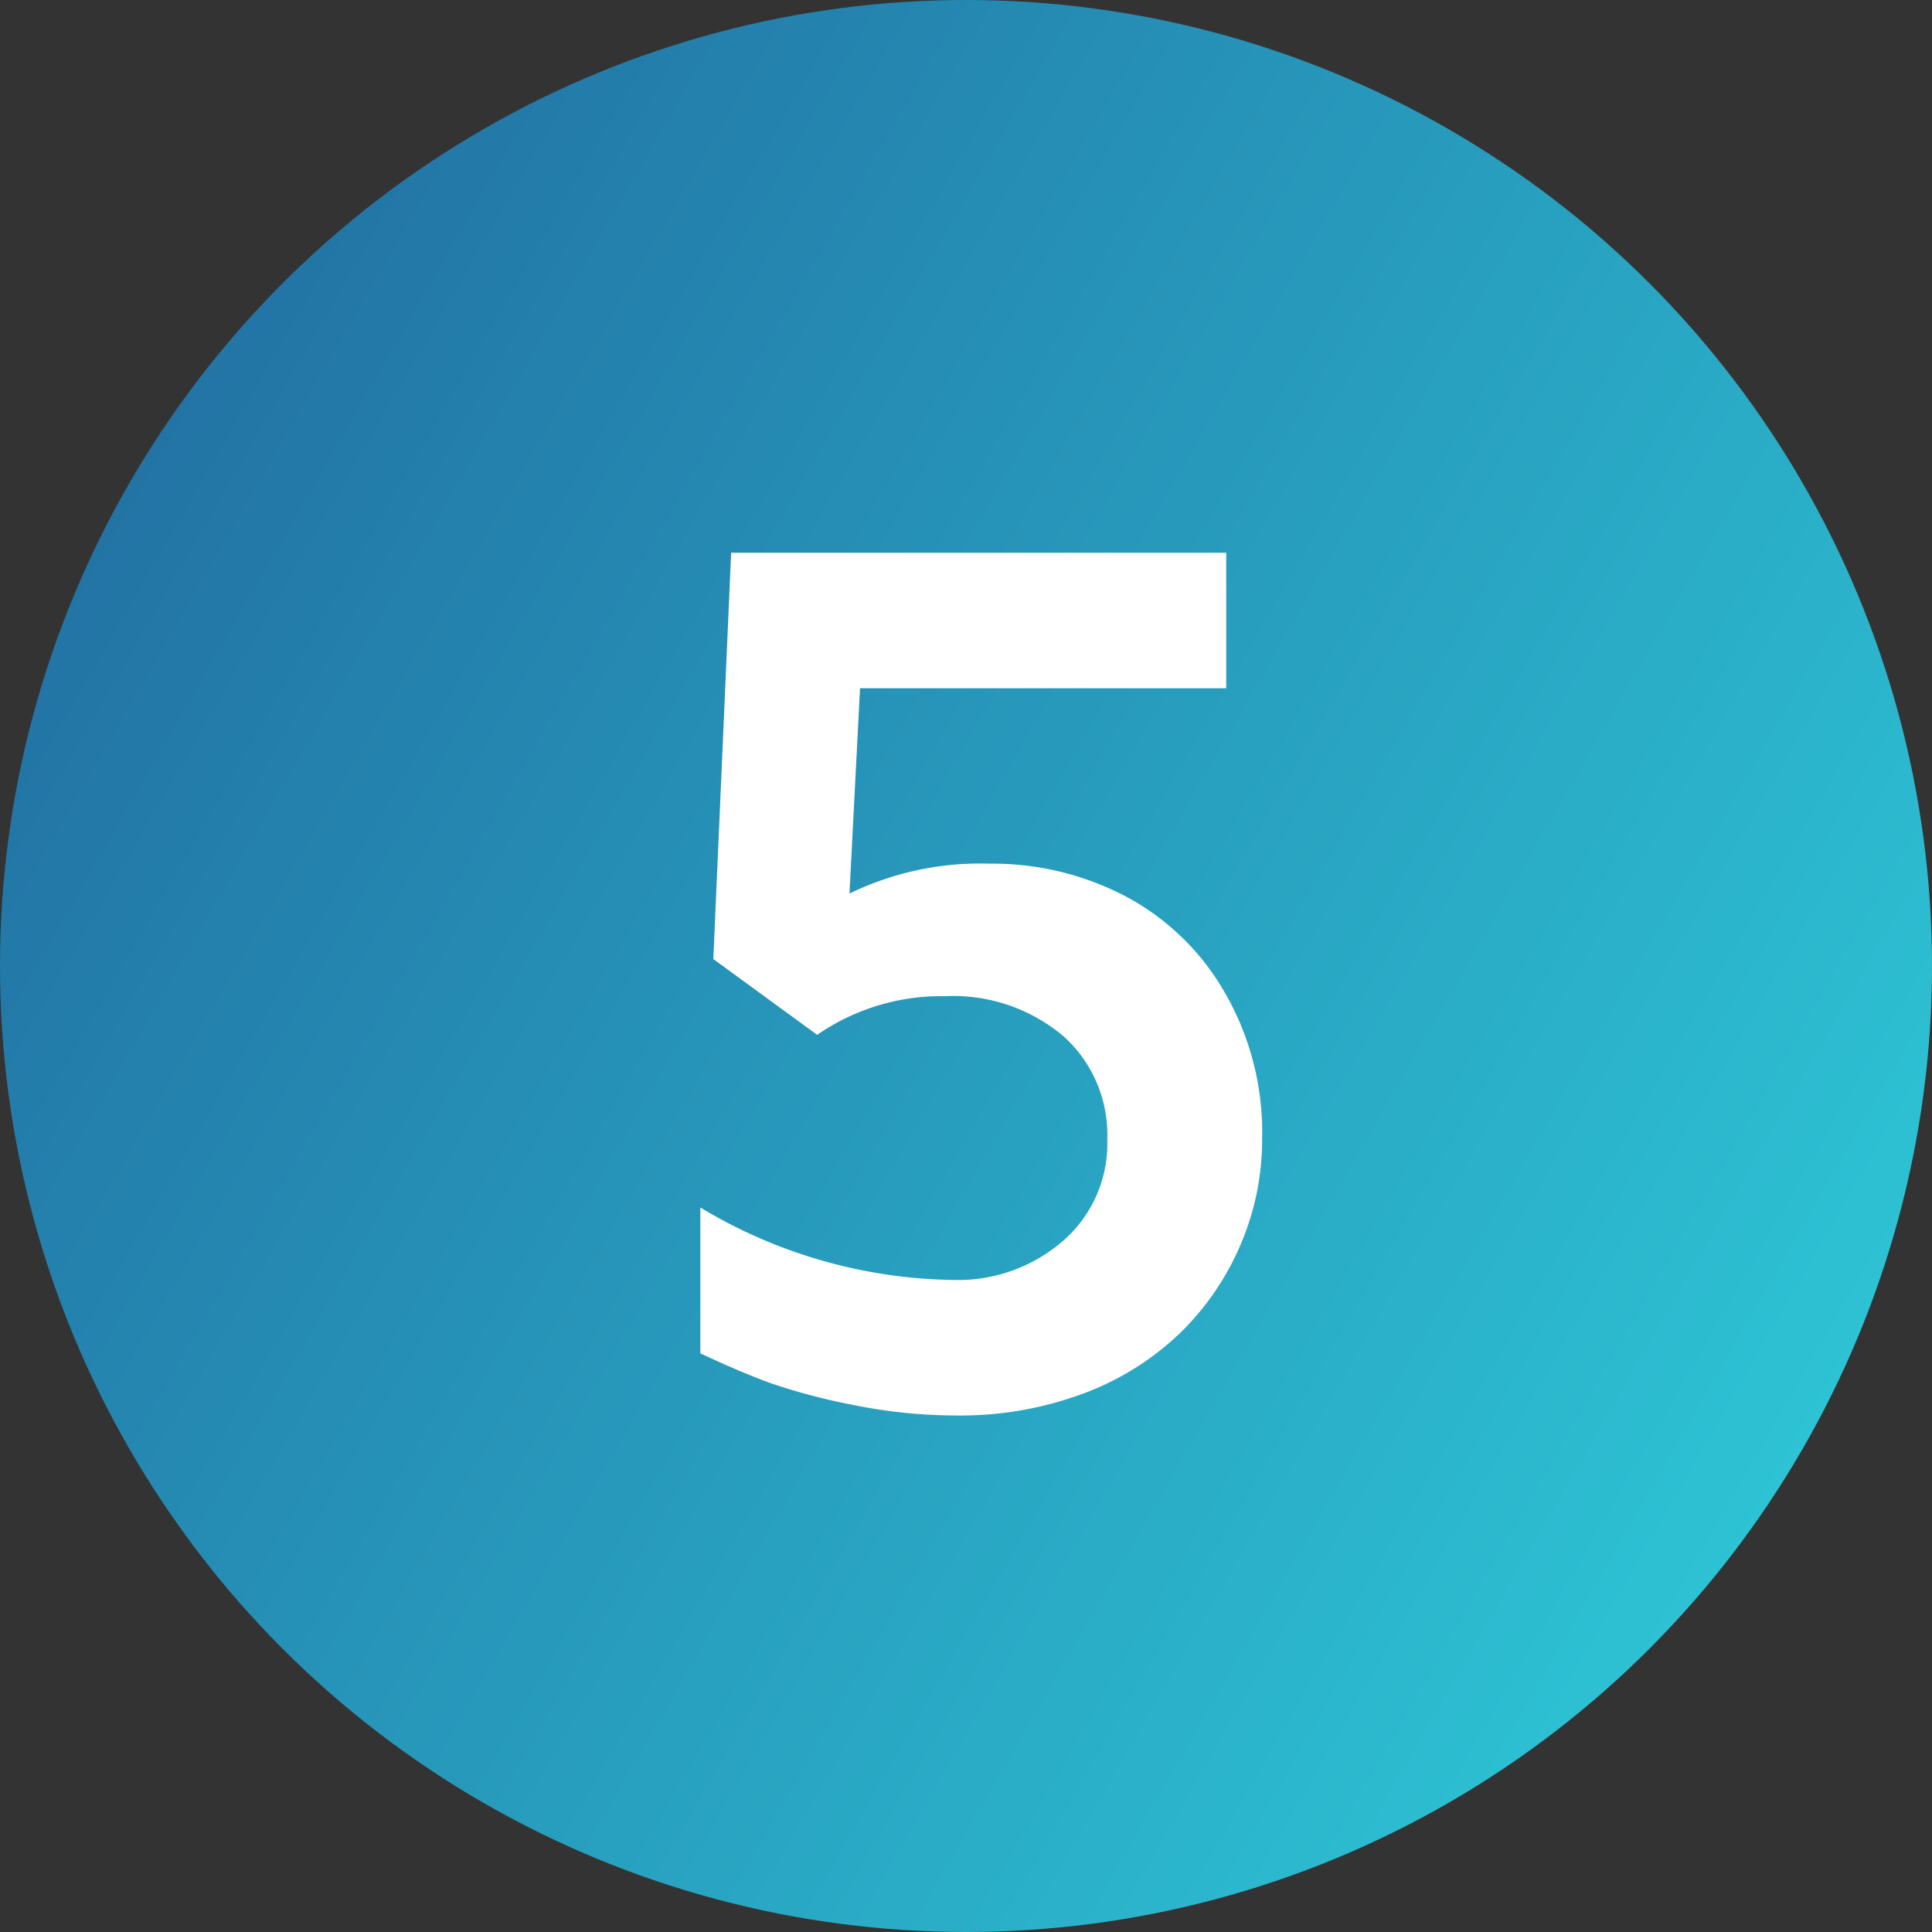
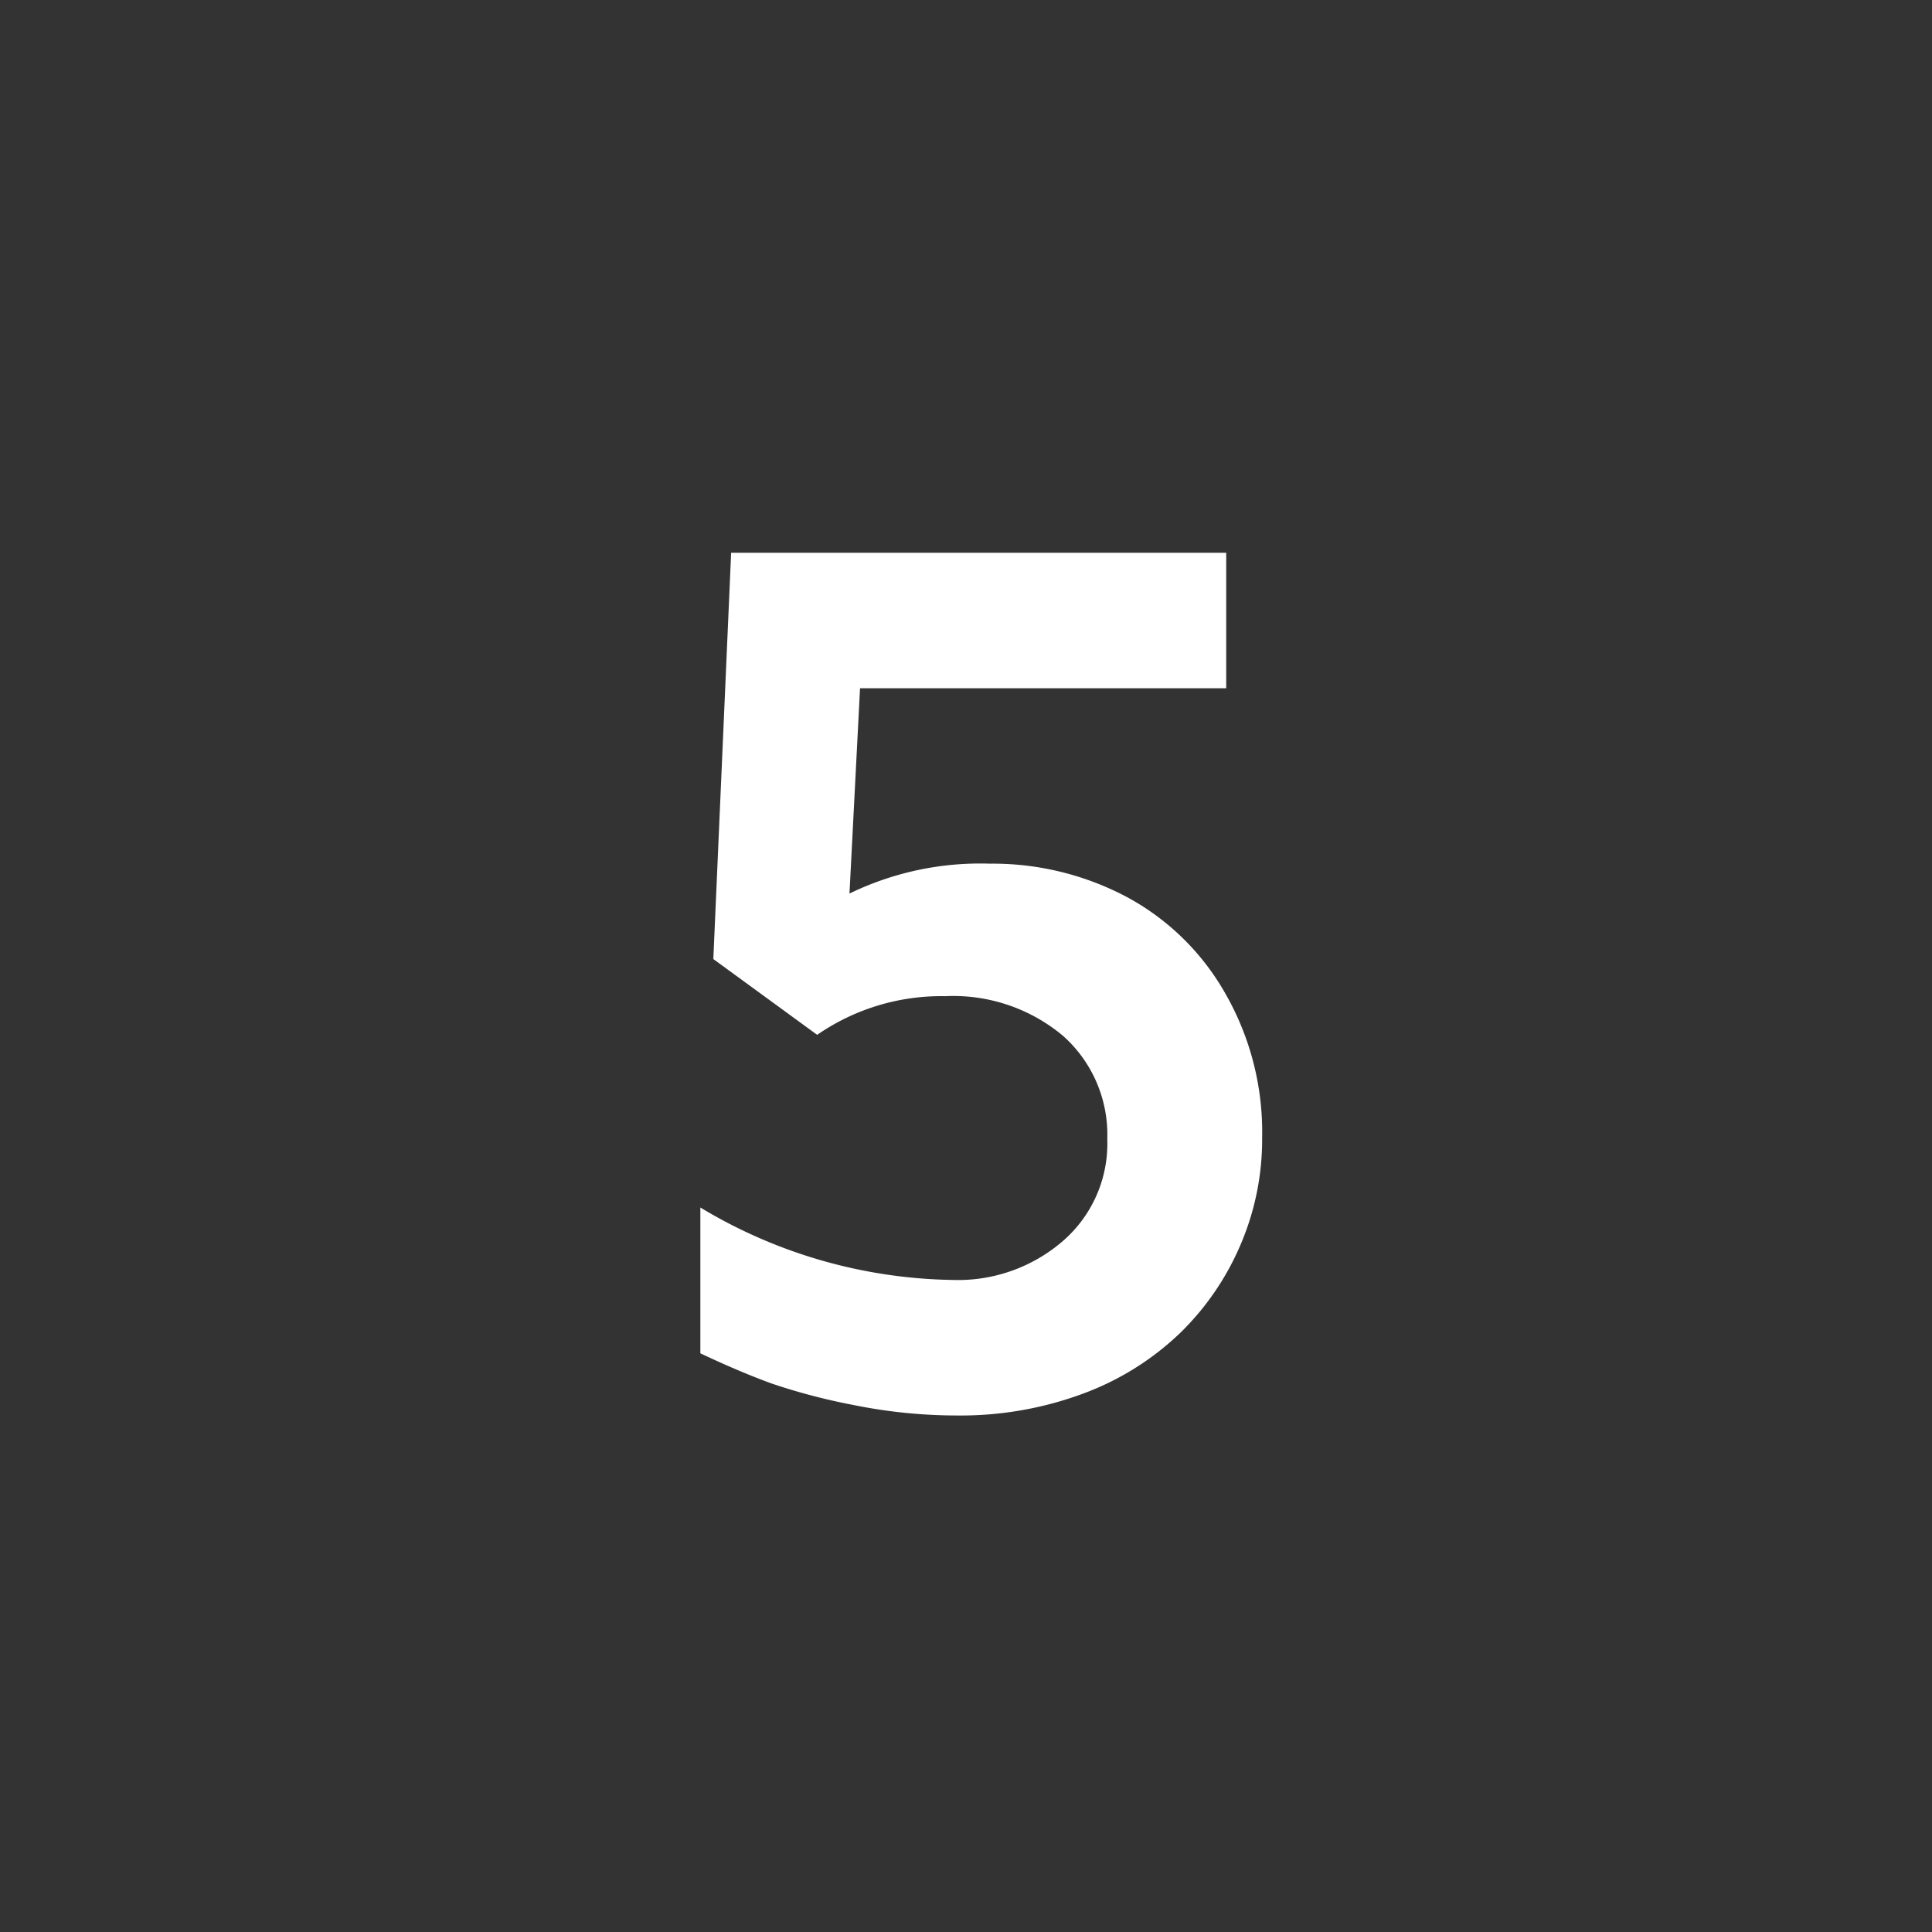
<svg xmlns="http://www.w3.org/2000/svg" id="Layer_1" data-name="Layer 1" viewBox="0 0 64 64">
  <rect x="0" y="0" width="64" height="64" fill="#333333" stroke="none" />
  <defs>
    <style>.cls-1{fill:url(#linear-gradient);}.cls-2{fill:#fff;}</style>
    <linearGradient id="linear-gradient" x1="4.28" y1="16" x2="59.72" y2="48" gradientUnits="userSpaceOnUse">
      <stop offset="0" stop-color="#2274a5" />
      <stop offset="1" stop-color="#2dc2d4" />
    </linearGradient>
  </defs>
-   <circle class="cls-1" cx="32" cy="32" r="32" />
  <path class="cls-2" d="M32.79,28.61a9.48,9.48,0,0,1,4.53,1.1,8.24,8.24,0,0,1,3.27,3.2,9.24,9.24,0,0,1,1.22,4.78,8.84,8.84,0,0,1-.71,3.53,9,9,0,0,1-2,2.93,9.28,9.28,0,0,1-3.18,2,11.66,11.66,0,0,1-4.2.74,17.28,17.28,0,0,1-3.46-.35,20.25,20.25,0,0,1-2.7-.71c-.66-.24-1.45-.57-2.36-1V40a16.66,16.66,0,0,0,8.36,2.4,5.31,5.31,0,0,0,3.65-1.29,4.27,4.27,0,0,0,1.47-3.38,4.38,4.38,0,0,0-1.47-3.42A5.66,5.66,0,0,0,31.31,33a7.23,7.23,0,0,0-4.24,1.28l-3.44-2.51.59-13.46h16.4v4.49H28.49l-.35,6.8A9.91,9.91,0,0,1,32.79,28.61Z" />
</svg>